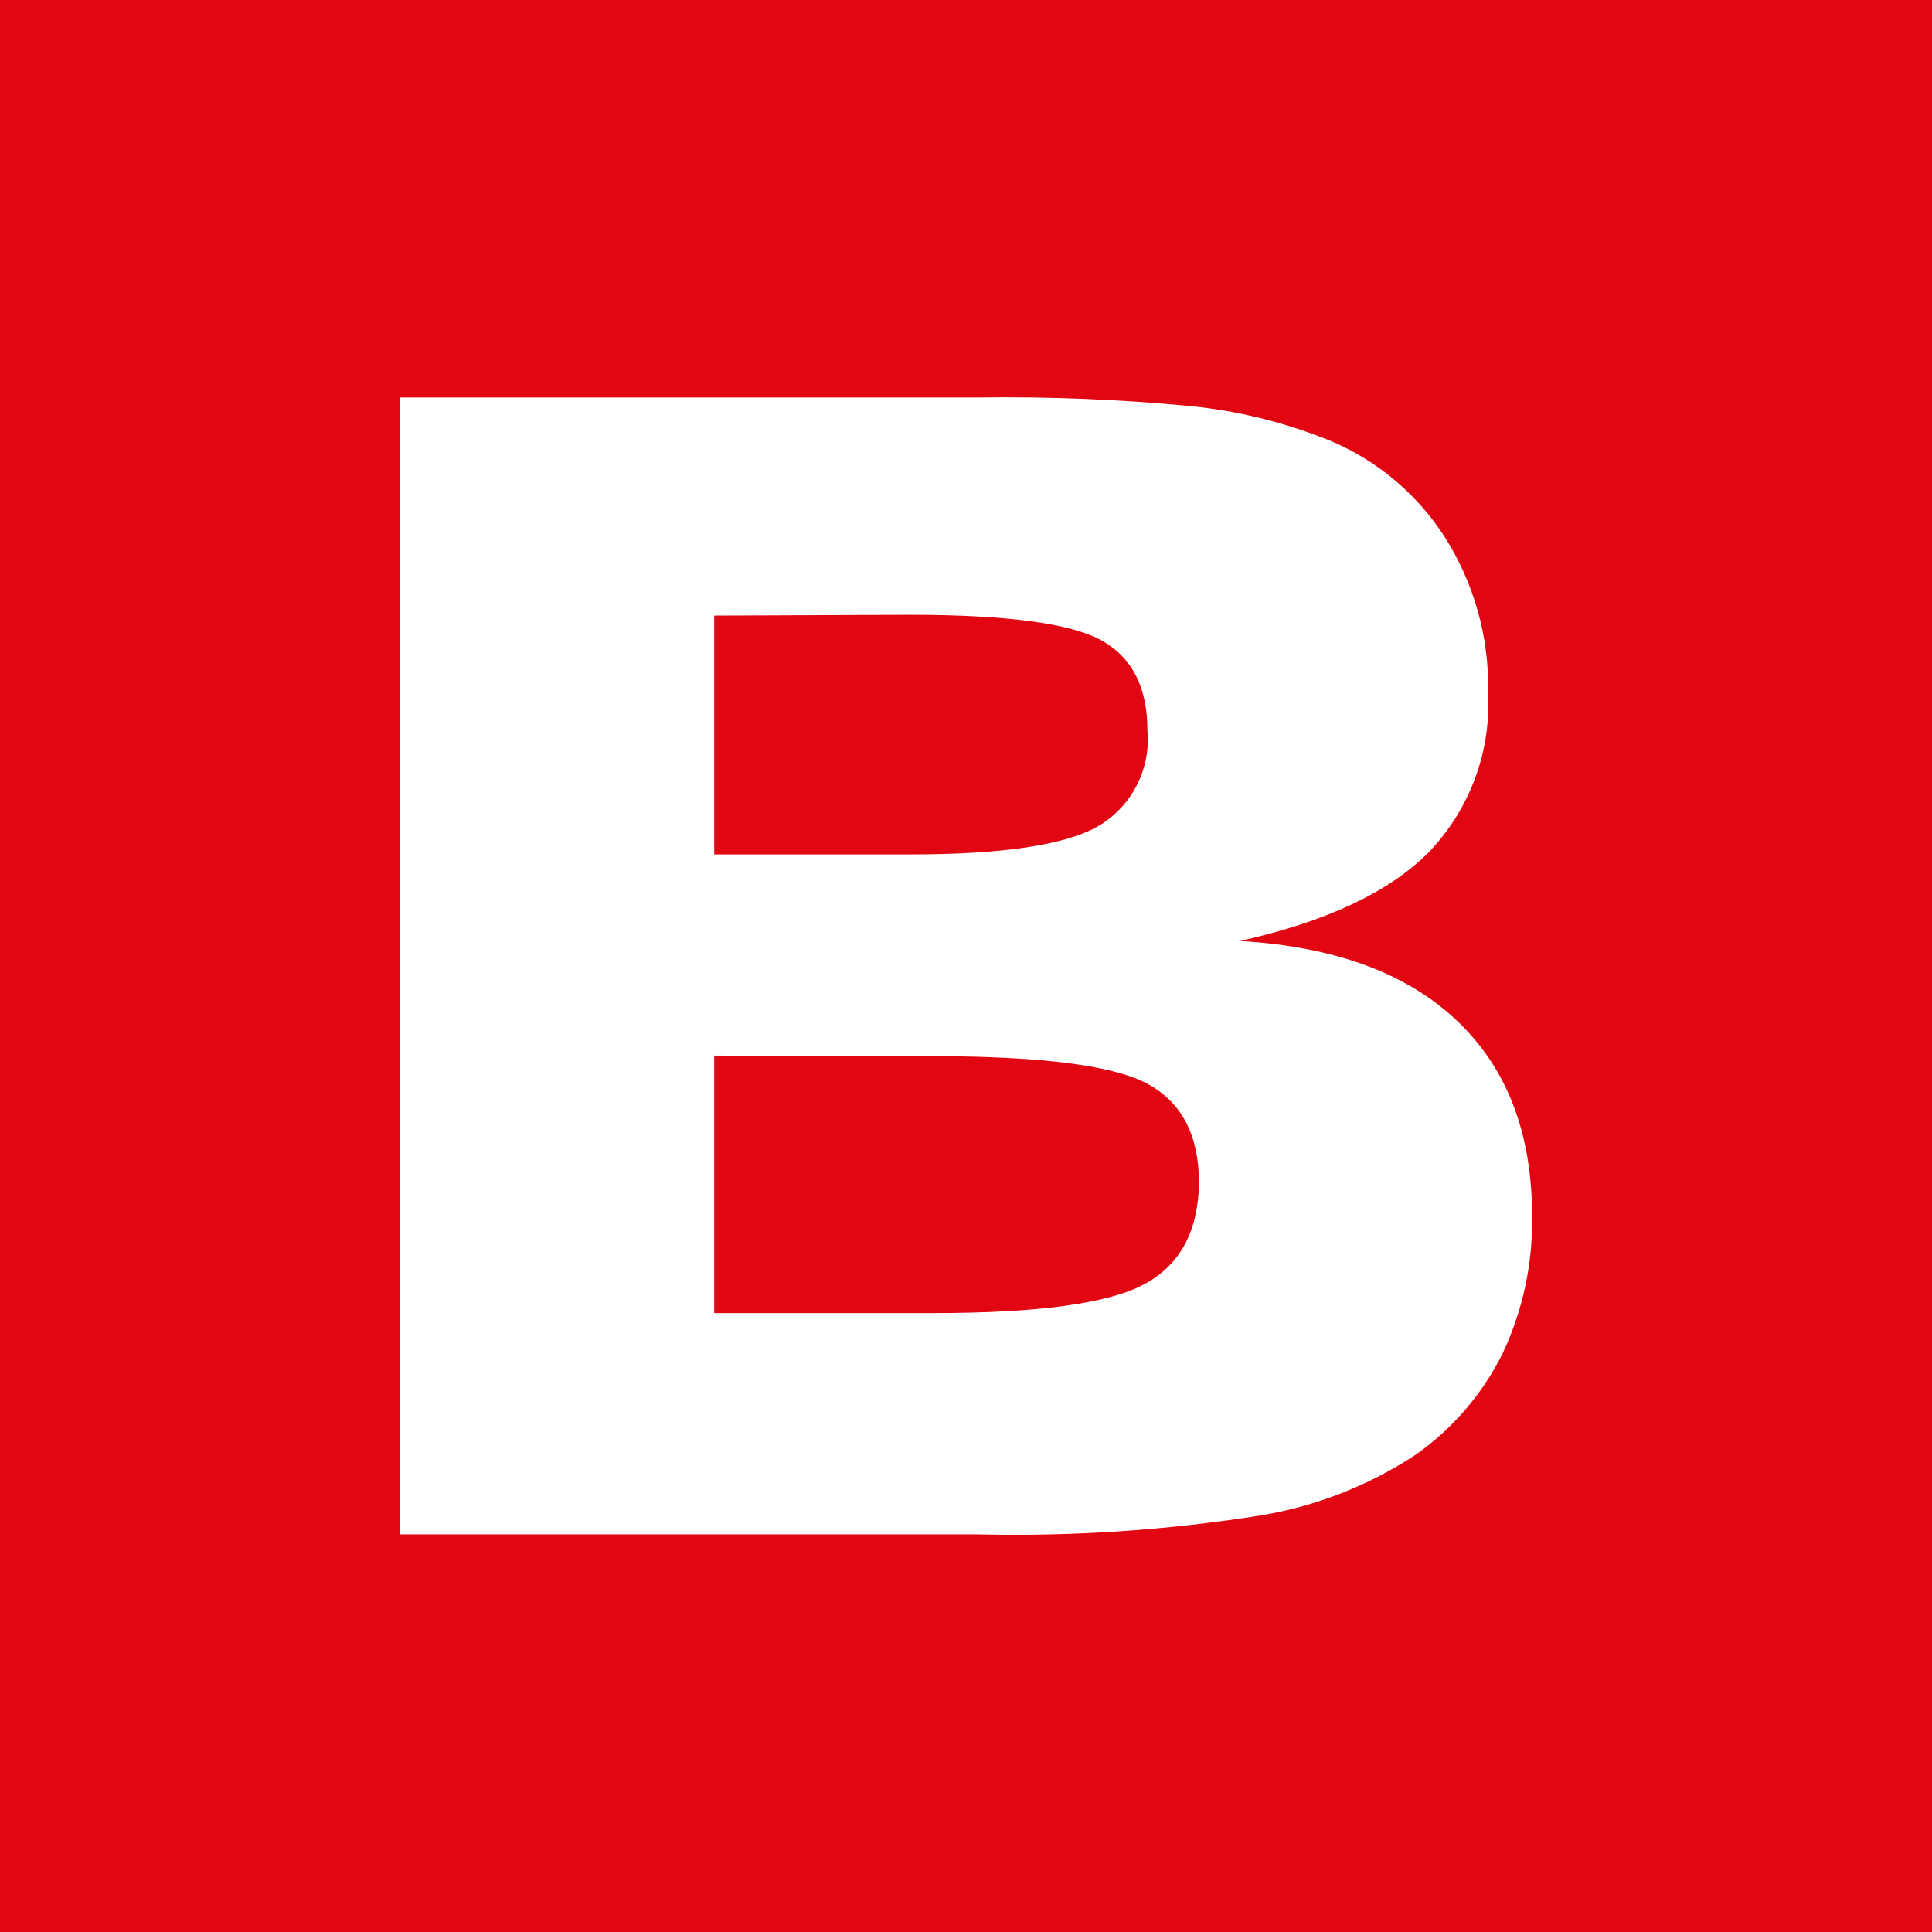
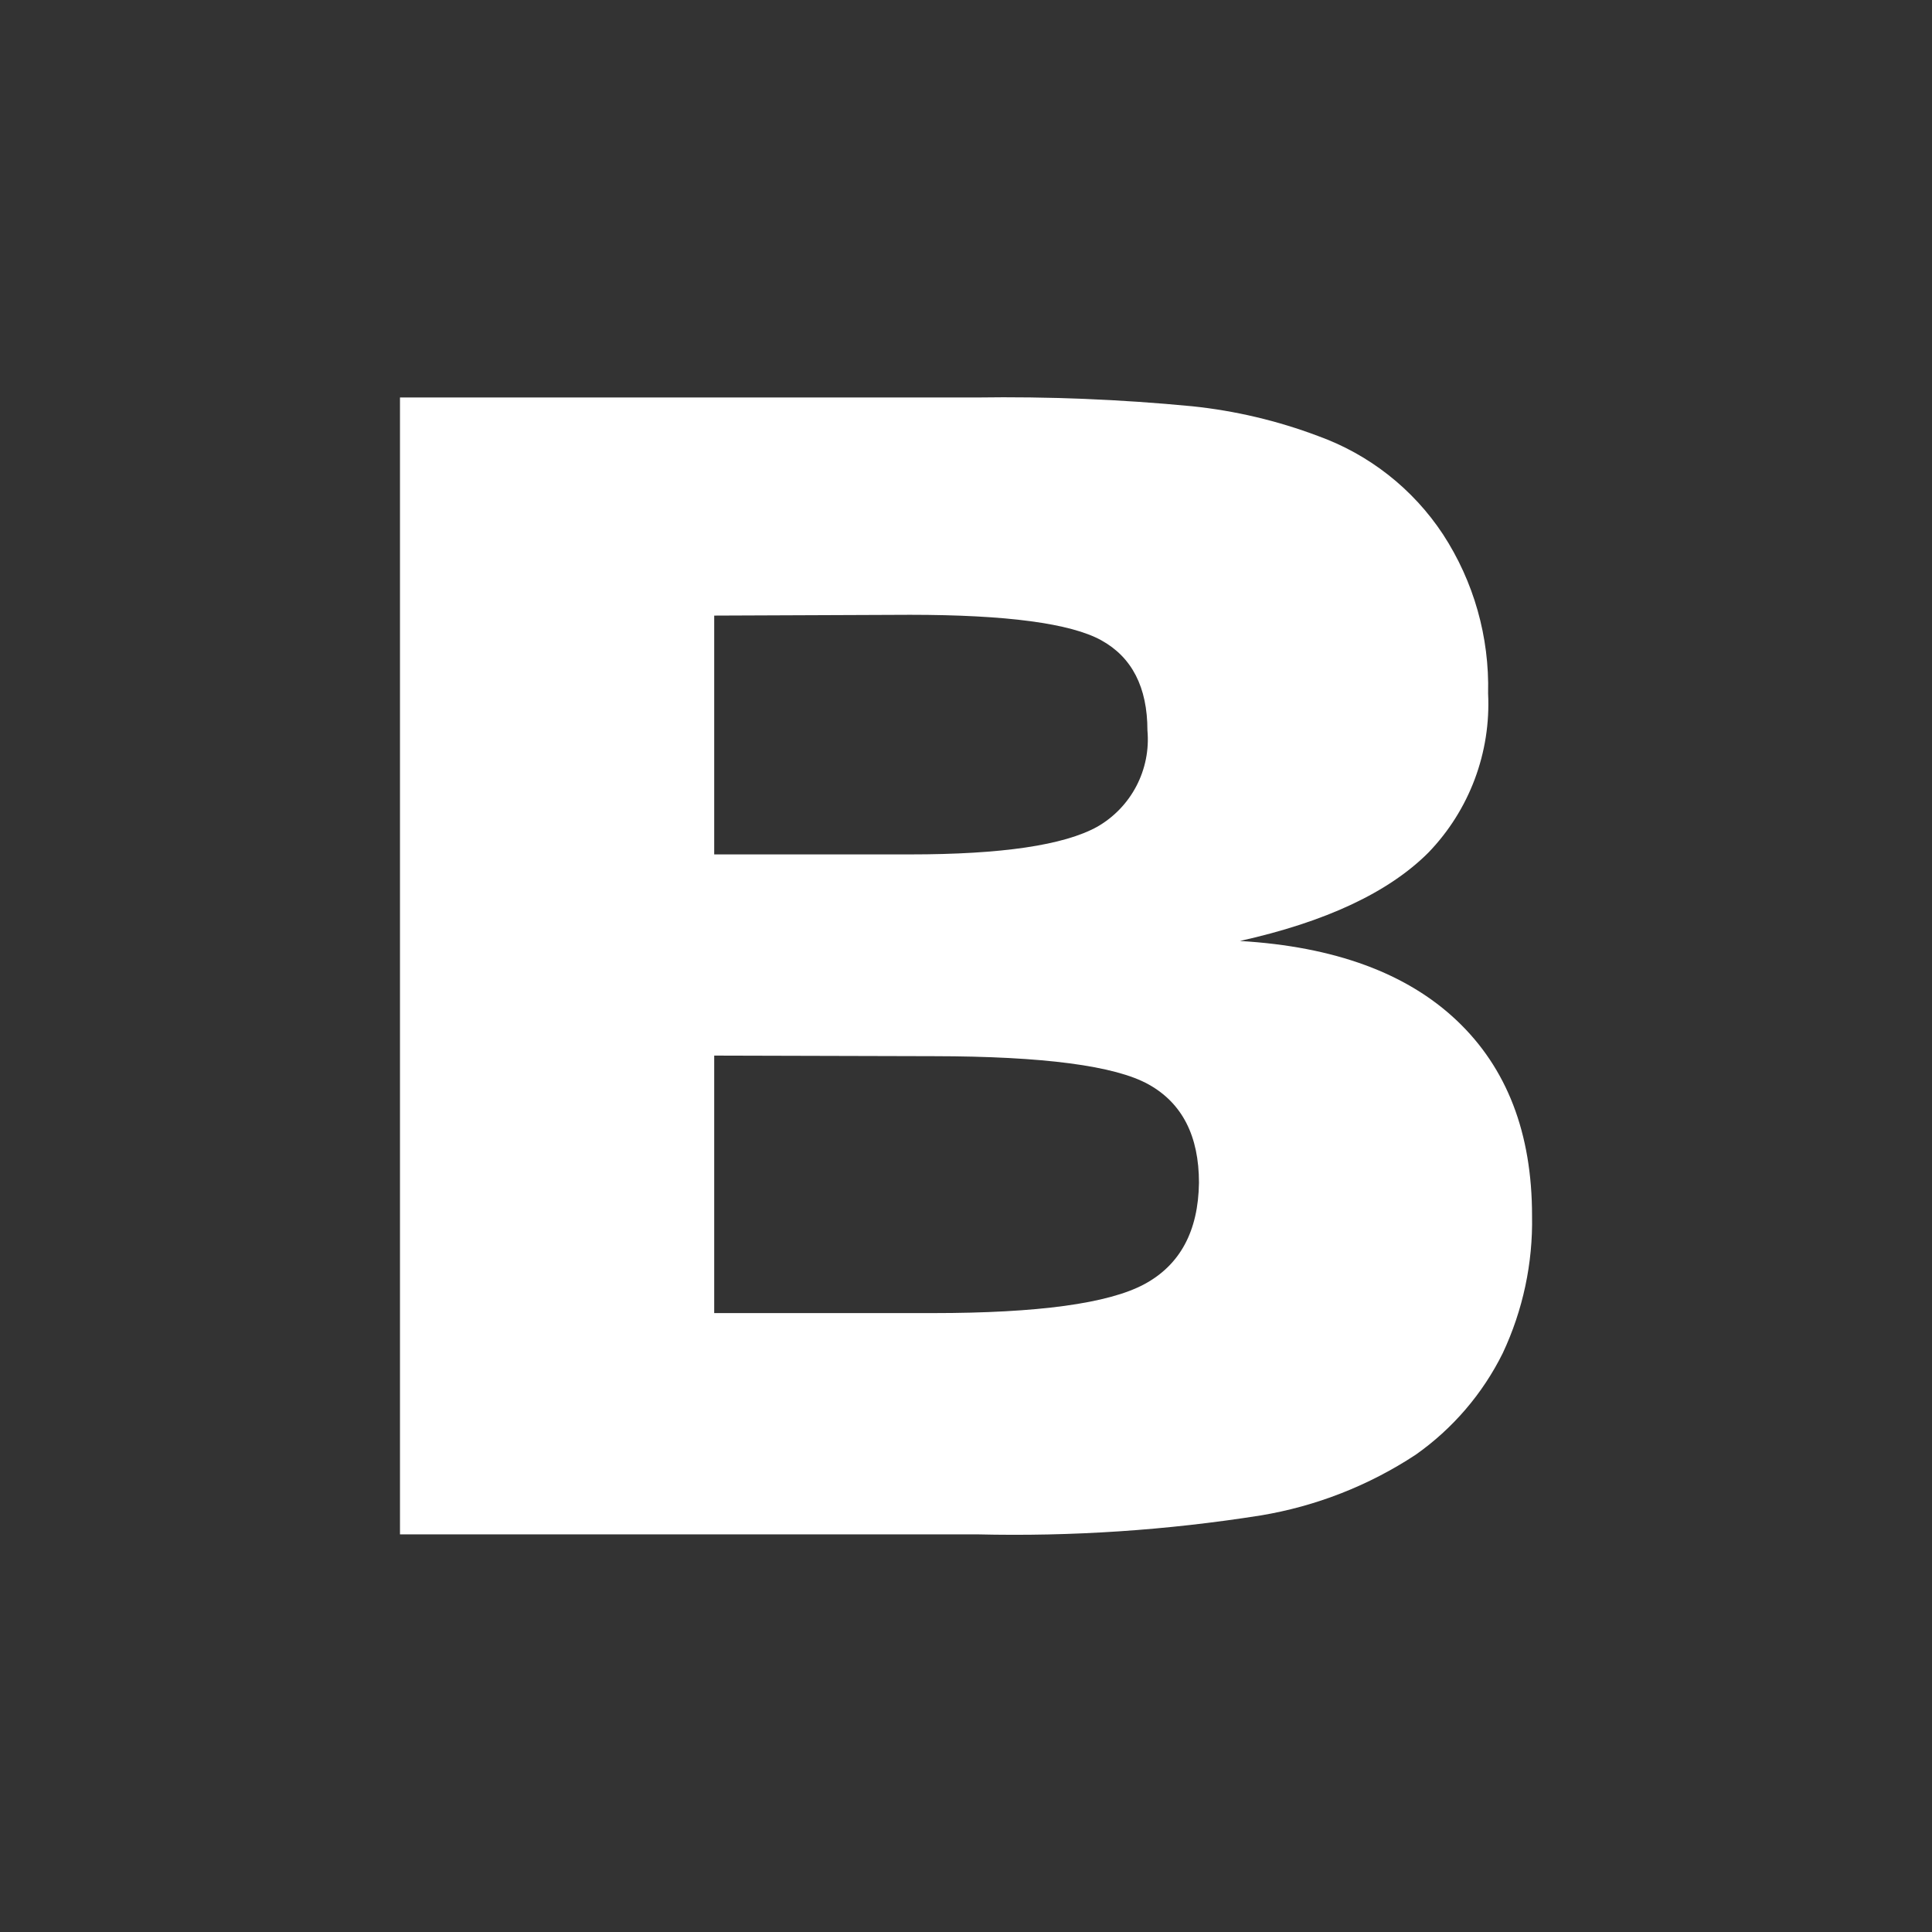
<svg xmlns="http://www.w3.org/2000/svg" version="1.1" width="1000" height="1000">
  <rect width="100%" height="100%" fill="#333333" stroke="none" />
  <g clip-path="url(#SvgjsClipPath1060)">
-     <rect width="1000" height="1000" fill="#e20613" />
    <g transform="matrix(1.172,0,0,1.172,200,200)">
      <svg version="1.1" width="512" height="512">
        <svg id="Ebene_1" width="512" height="512" version="1.1" viewBox="0 0 512 512">
          <defs>
            <style>
      .st0 {
        fill: #fff;
      }
    </style>
            <clipPath id="SvgjsClipPath1060">
              <rect width="1000" height="1000" x="0" y="0" rx="0" ry="0" />
            </clipPath>
          </defs>
          <g id="bresewitz-logo">
            <path id="wortmarke" class="st0" d="M6.26,506.99V4.9h254.25c31.83-.47,63.67.82,95.35,3.87,18.97,1.97,37.61,6.37,55.46,13.09,22.63,8.12,42.03,23.35,55.28,43.42,13.62,20.87,20.57,45.39,19.95,70.31,1.3,26.07-8.24,51.52-26.37,70.31-17.58,17.58-45.32,30.58-83.23,39.02,41.72,2.46,73.65,14.18,95.79,35.15,22.15,20.98,33.22,49.71,33.22,86.21.4,20.94-4.02,41.68-12.92,60.64-8.88,17.95-22.11,33.39-38.49,44.91-20.7,13.62-44.02,22.75-68.46,26.8-41.44,6.56-83.38,9.36-125.32,8.35H6.26ZM144.77,101.23v105.46h86.48c40.43,0,67.93-4.04,82.7-12.22,15.05-8.64,23.7-25.25,22.15-42.54,0-19.07-6.85-32.34-20.39-39.81-13.53-7.47-41.83-11.25-84.46-11.25l-86.48.35ZM144.77,295.54v113.72h96.67c46.34,0,77.43-4.25,93.25-12.74,15.82-8.5,23.88-23.44,24.17-44.82,0-20.68-7.41-35.15-22.23-43.42-14.82-8.26-46.43-12.42-94.83-12.48l-97.02-.26ZM6,506.99V4.9h254.51c31.83-.47,63.67.82,95.35,3.87,18.97,1.97,37.61,6.37,55.46,13.09,22.63,8.12,42.03,23.35,55.28,43.42,13.62,20.87,20.57,45.39,19.95,70.31,1.3,26.07-8.24,51.52-26.37,70.31-17.58,17.58-45.32,30.58-83.23,39.02,41.72,2.46,73.65,14.18,95.79,35.15,22.15,20.98,33.22,49.71,33.22,86.21.4,20.94-4.02,41.68-12.92,60.64-8.88,17.95-22.11,33.39-38.49,44.91-20.7,13.62-44.02,22.75-68.46,26.8-41.44,6.56-83.38,9.36-125.32,8.35H6ZM144.77,101.23v105.46h86.48c40.43,0,67.93-4.04,82.7-12.22,15.05-8.64,23.7-25.25,22.15-42.54,0-19.07-6.85-32.34-20.39-39.81-13.53-7.47-41.83-11.25-84.46-11.25l-86.48.35ZM144.77,295.54v113.72h96.67c46.34,0,77.43-4.25,93.25-12.74,15.82-8.5,23.88-23.44,24.17-44.82,0-20.68-7.41-35.15-22.23-43.42-14.82-8.26-46.43-12.42-94.83-12.48l-97.02-.26Z" />
          </g>
        </svg>
      </svg>
    </g>
  </g>
</svg>